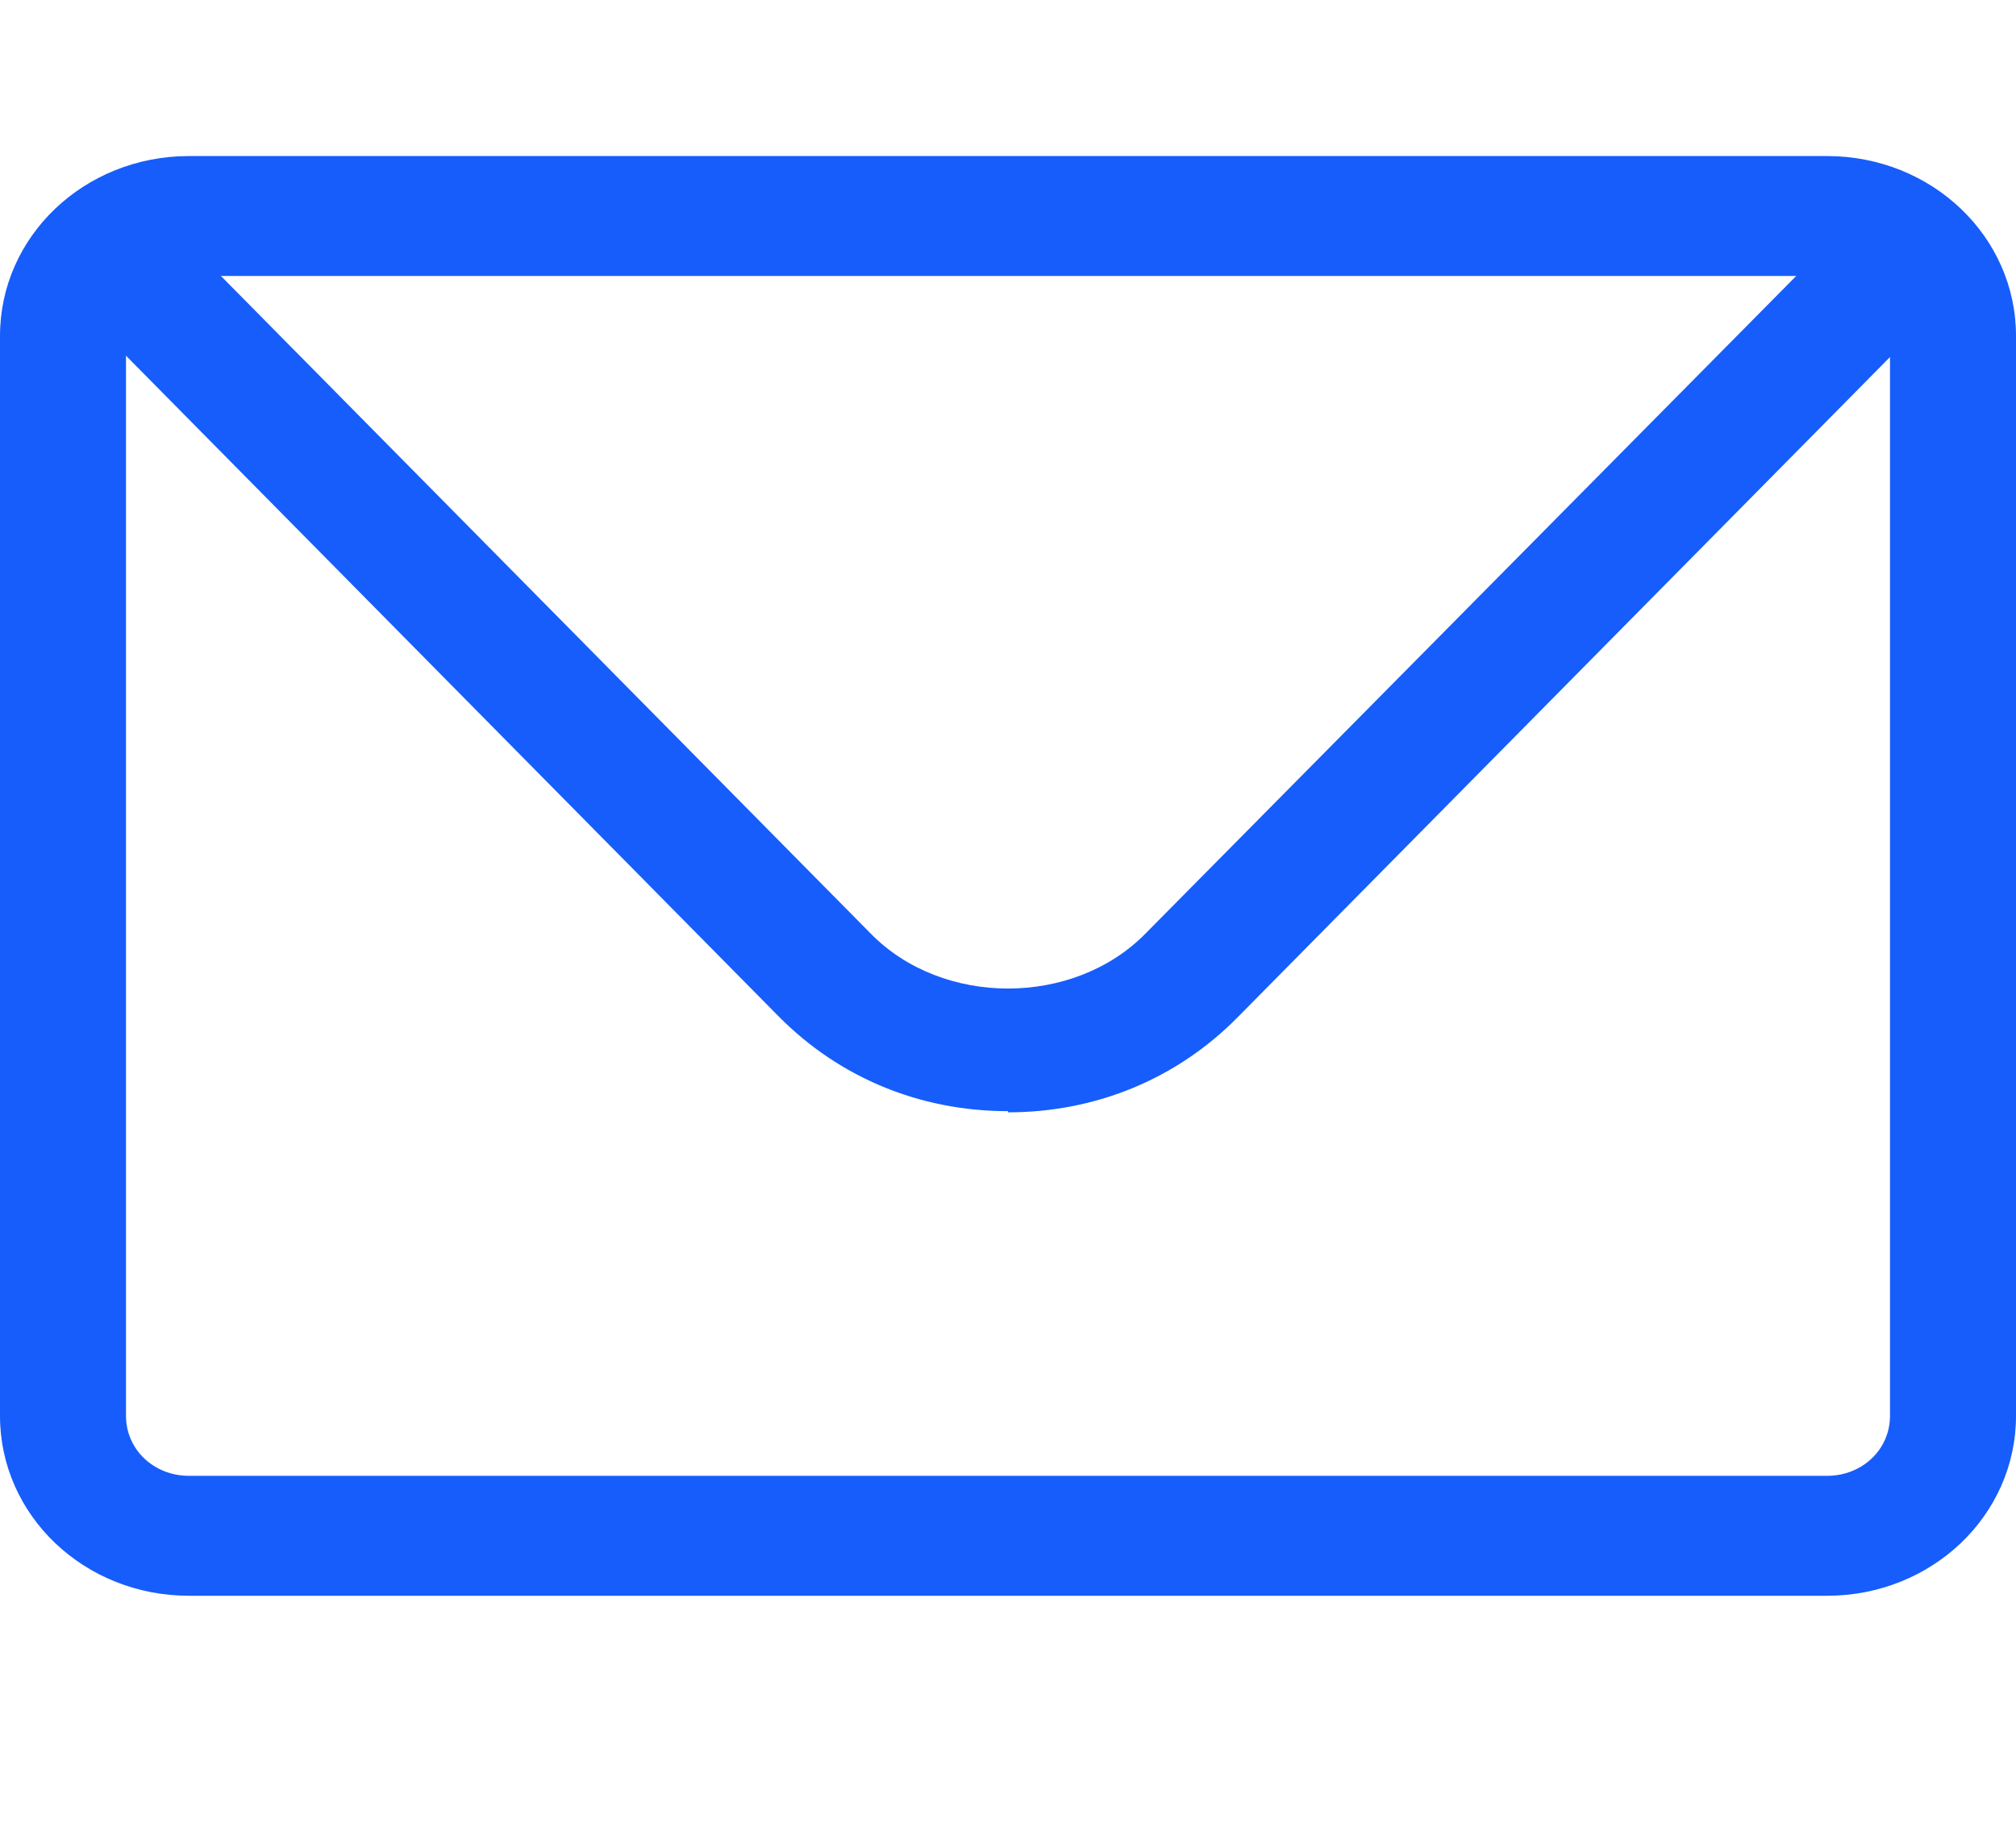
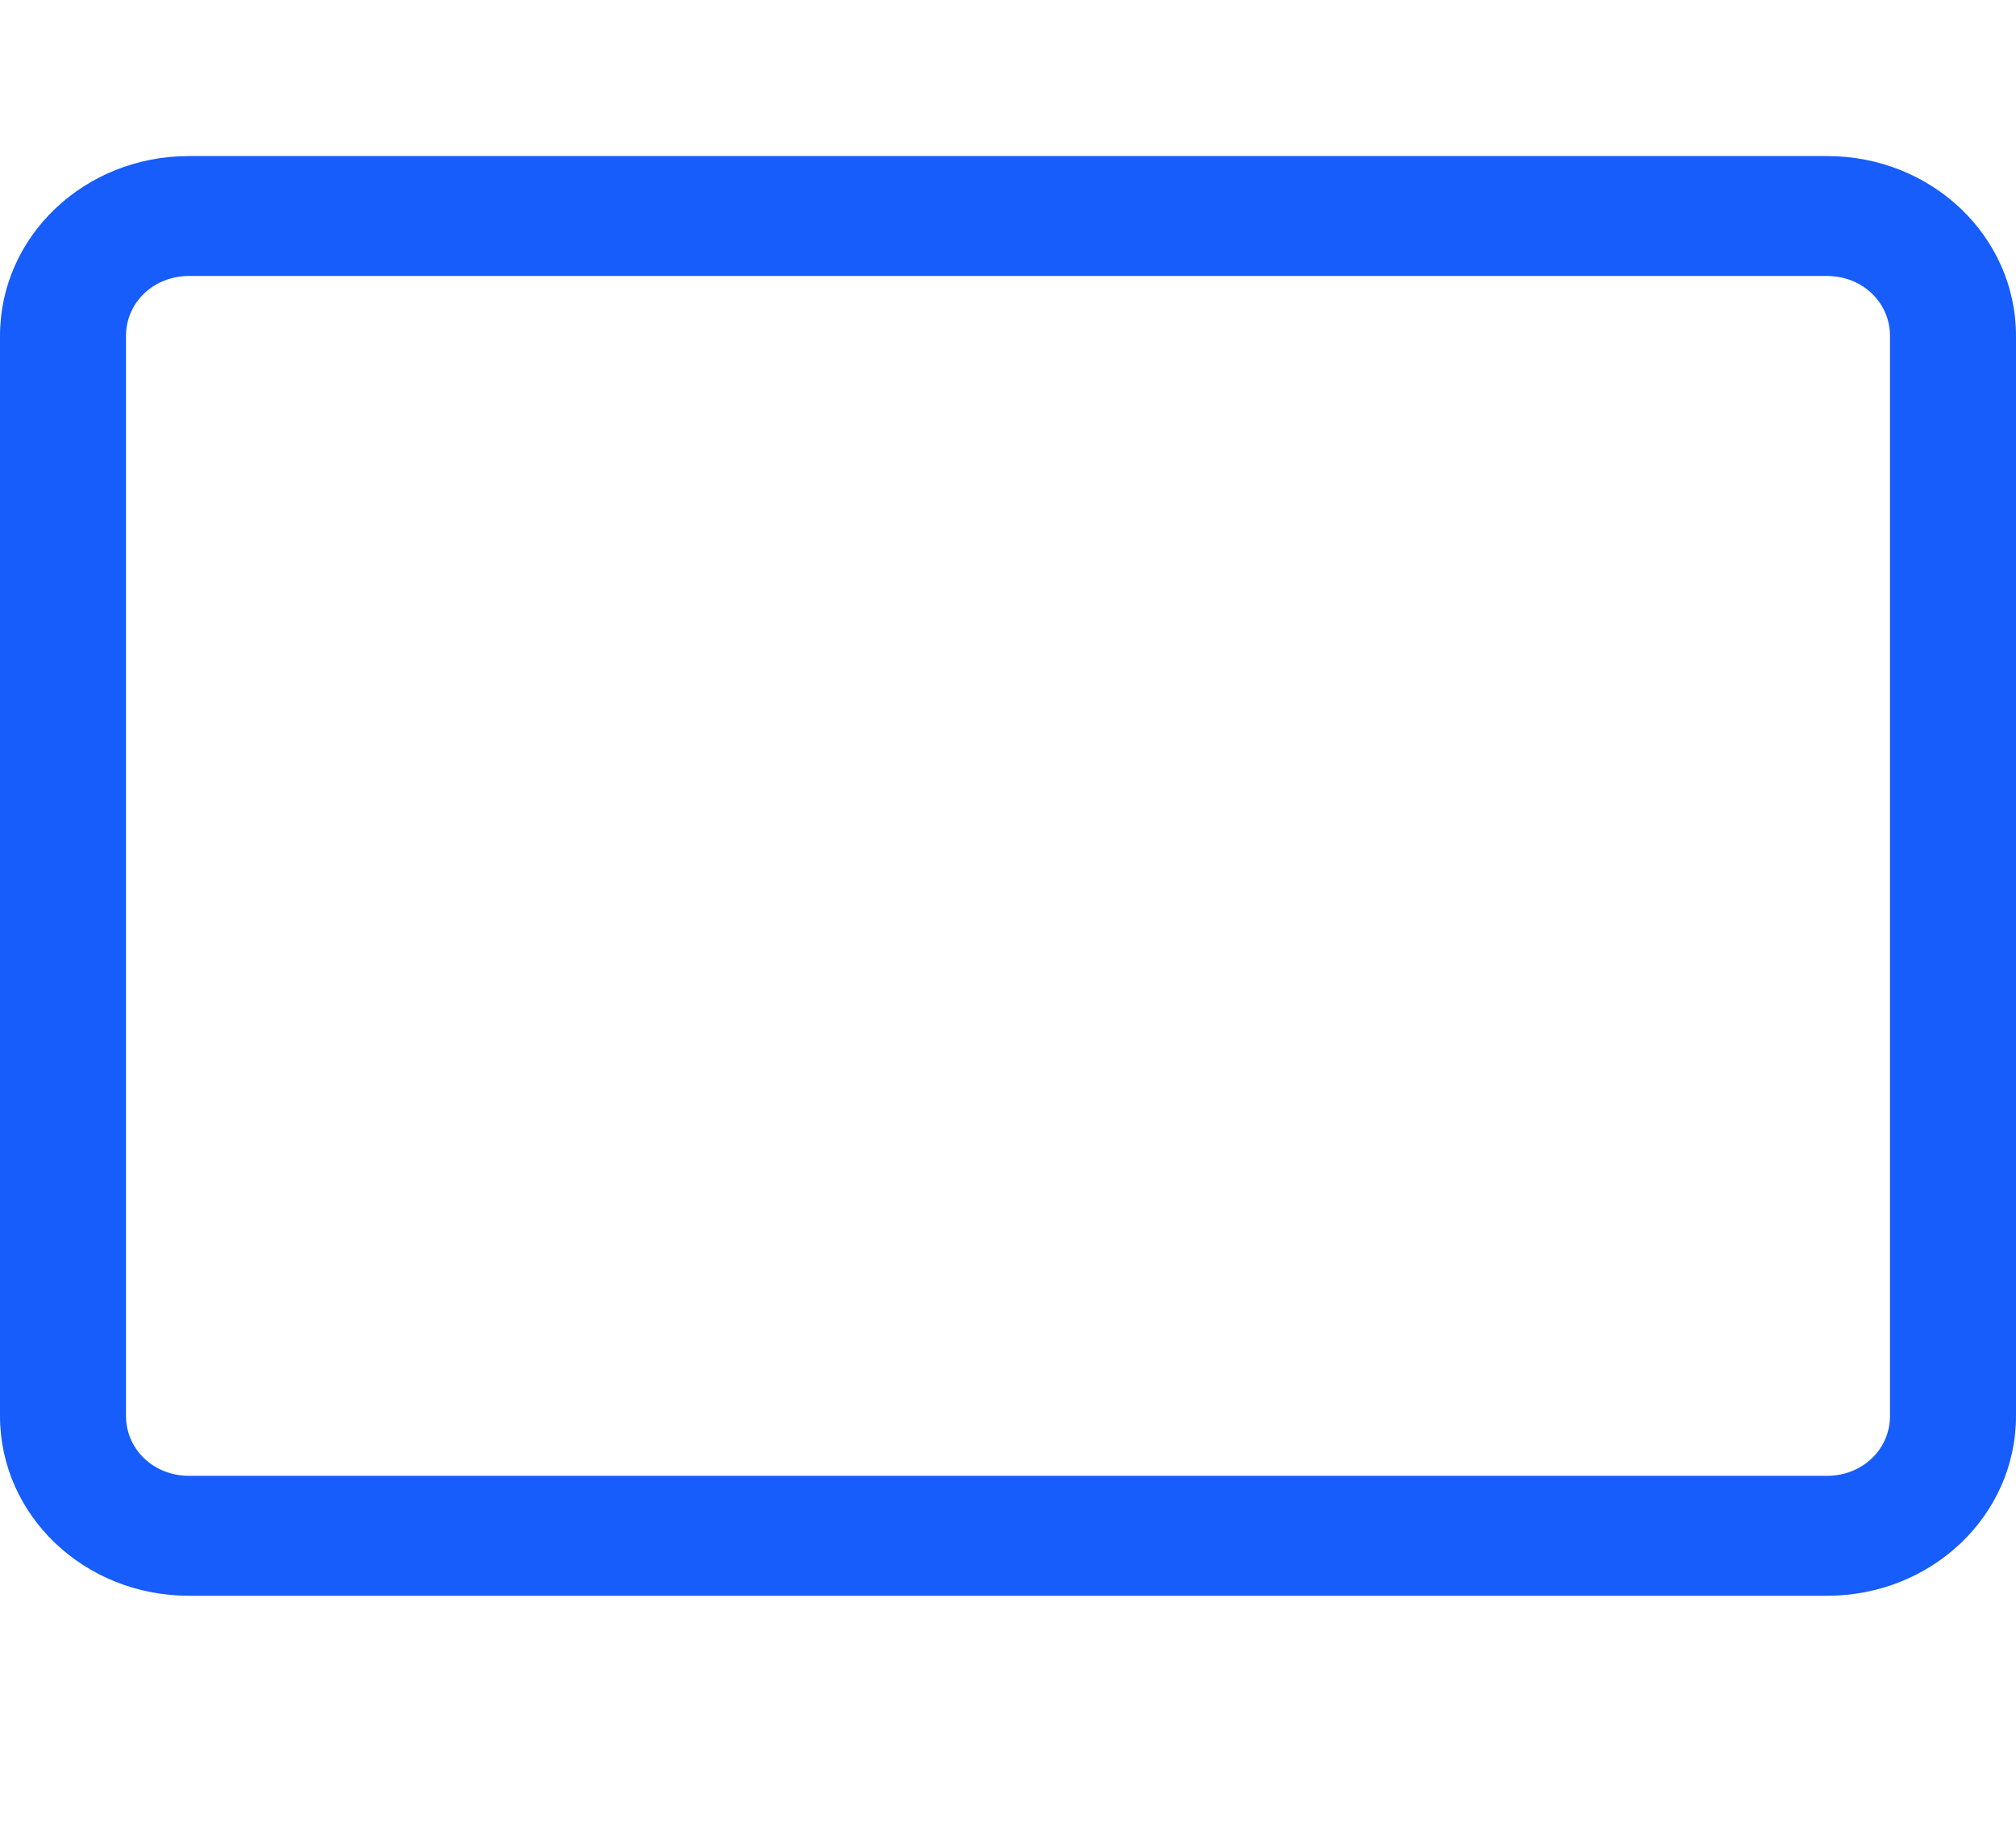
<svg xmlns="http://www.w3.org/2000/svg" width="12" height="11" viewBox="0 0 12 11" fill="none">
  <g clip-path="url(#clip0_29_774)">
    <path d="M10.875 9.5H1.125C0.502 9.5 0 9.022 0 8.429V2C0 1.407 0.502 0.929 1.125 0.929H10.875C11.498 0.929 12 1.407 12 2V8.429C12 9.022 11.498 9.5 10.875 9.5ZM1.125 1.643C0.915 1.643 0.75 1.8 0.75 2V8.429C0.75 8.629 0.915 8.786 1.125 8.786H10.875C11.085 8.786 11.25 8.629 11.25 8.429V2C11.25 1.8 11.085 1.643 10.875 1.643H1.125Z" fill="#165DFB" />
-     <path d="M6 6.615C5.475 6.615 4.995 6.415 4.635 6.051L0.698 2.065C0.555 1.922 0.563 1.694 0.713 1.558C0.863 1.422 1.103 1.429 1.245 1.572L5.183 5.558C5.61 5.994 6.39 5.994 6.818 5.558L10.755 1.579C10.898 1.437 11.138 1.429 11.288 1.565C11.438 1.701 11.445 1.929 11.303 2.072L7.365 6.058C7.005 6.422 6.525 6.622 6 6.622V6.615Z" fill="#165DFB" />
  </g>
  <defs>
    <clipPath id="clip0_29_774">
      <rect width="12" height="10" fill="white" transform="translate(0 0.215)" />
    </clipPath>
  </defs>
</svg>